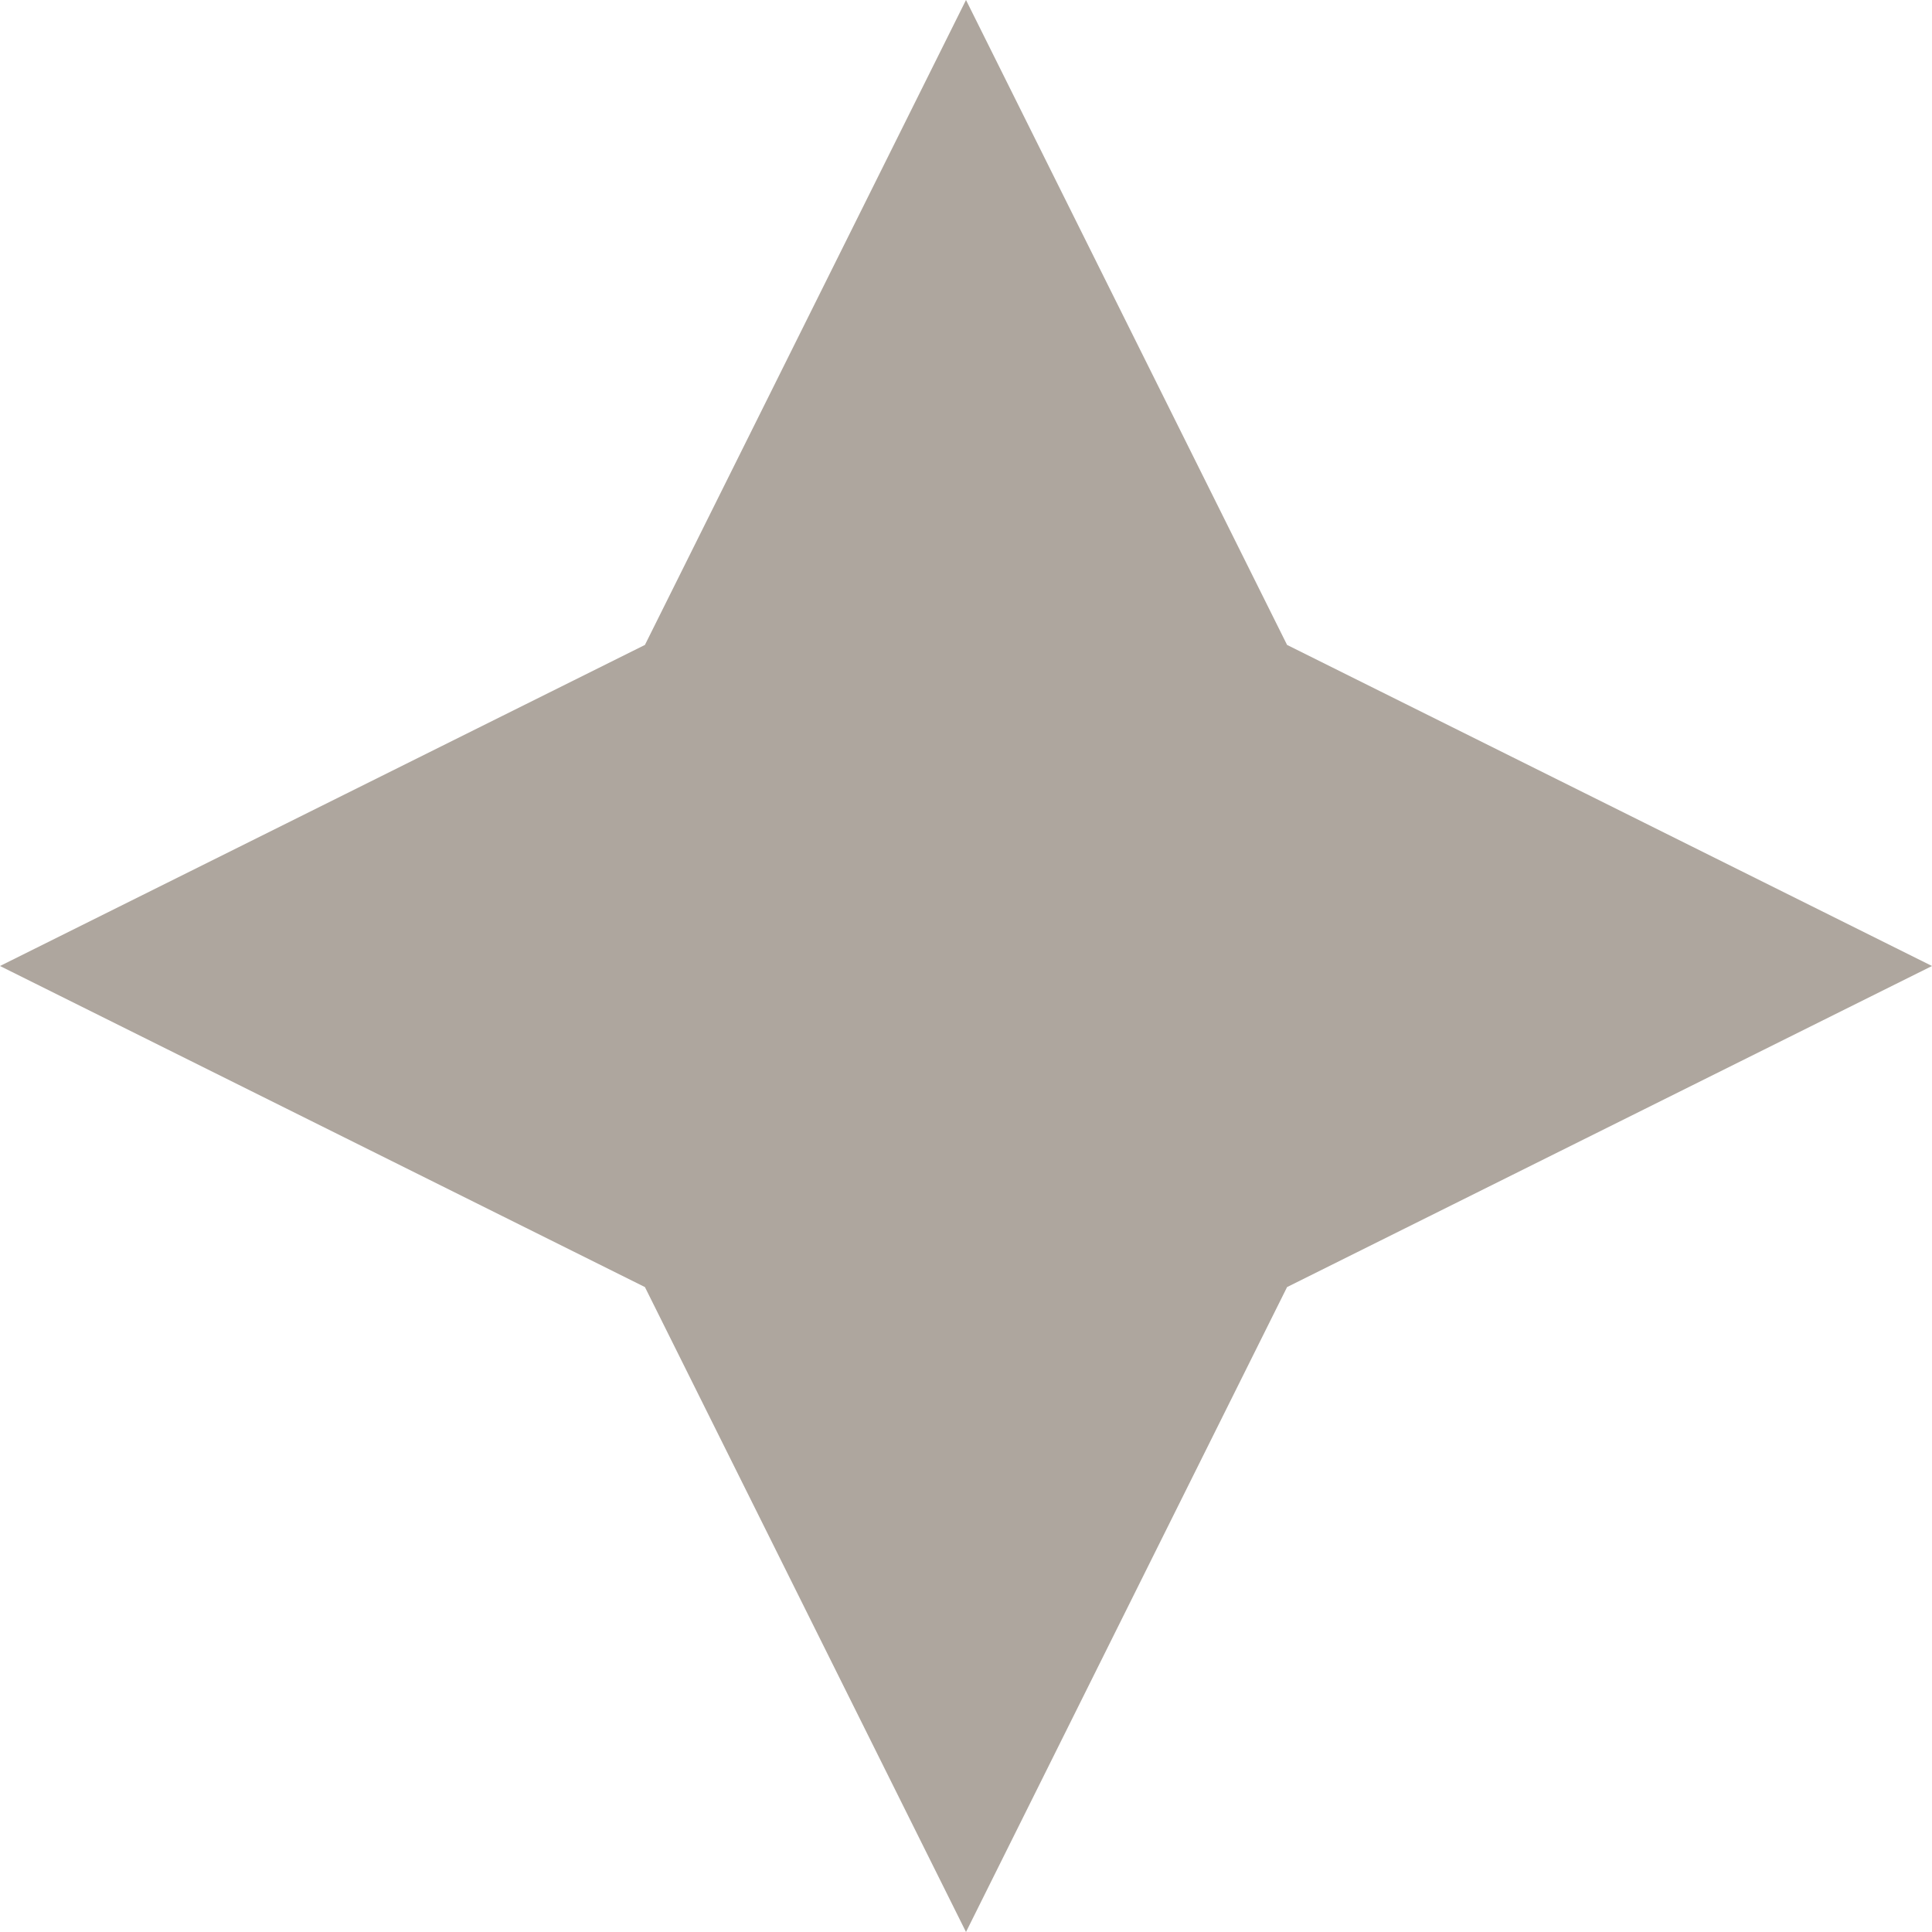
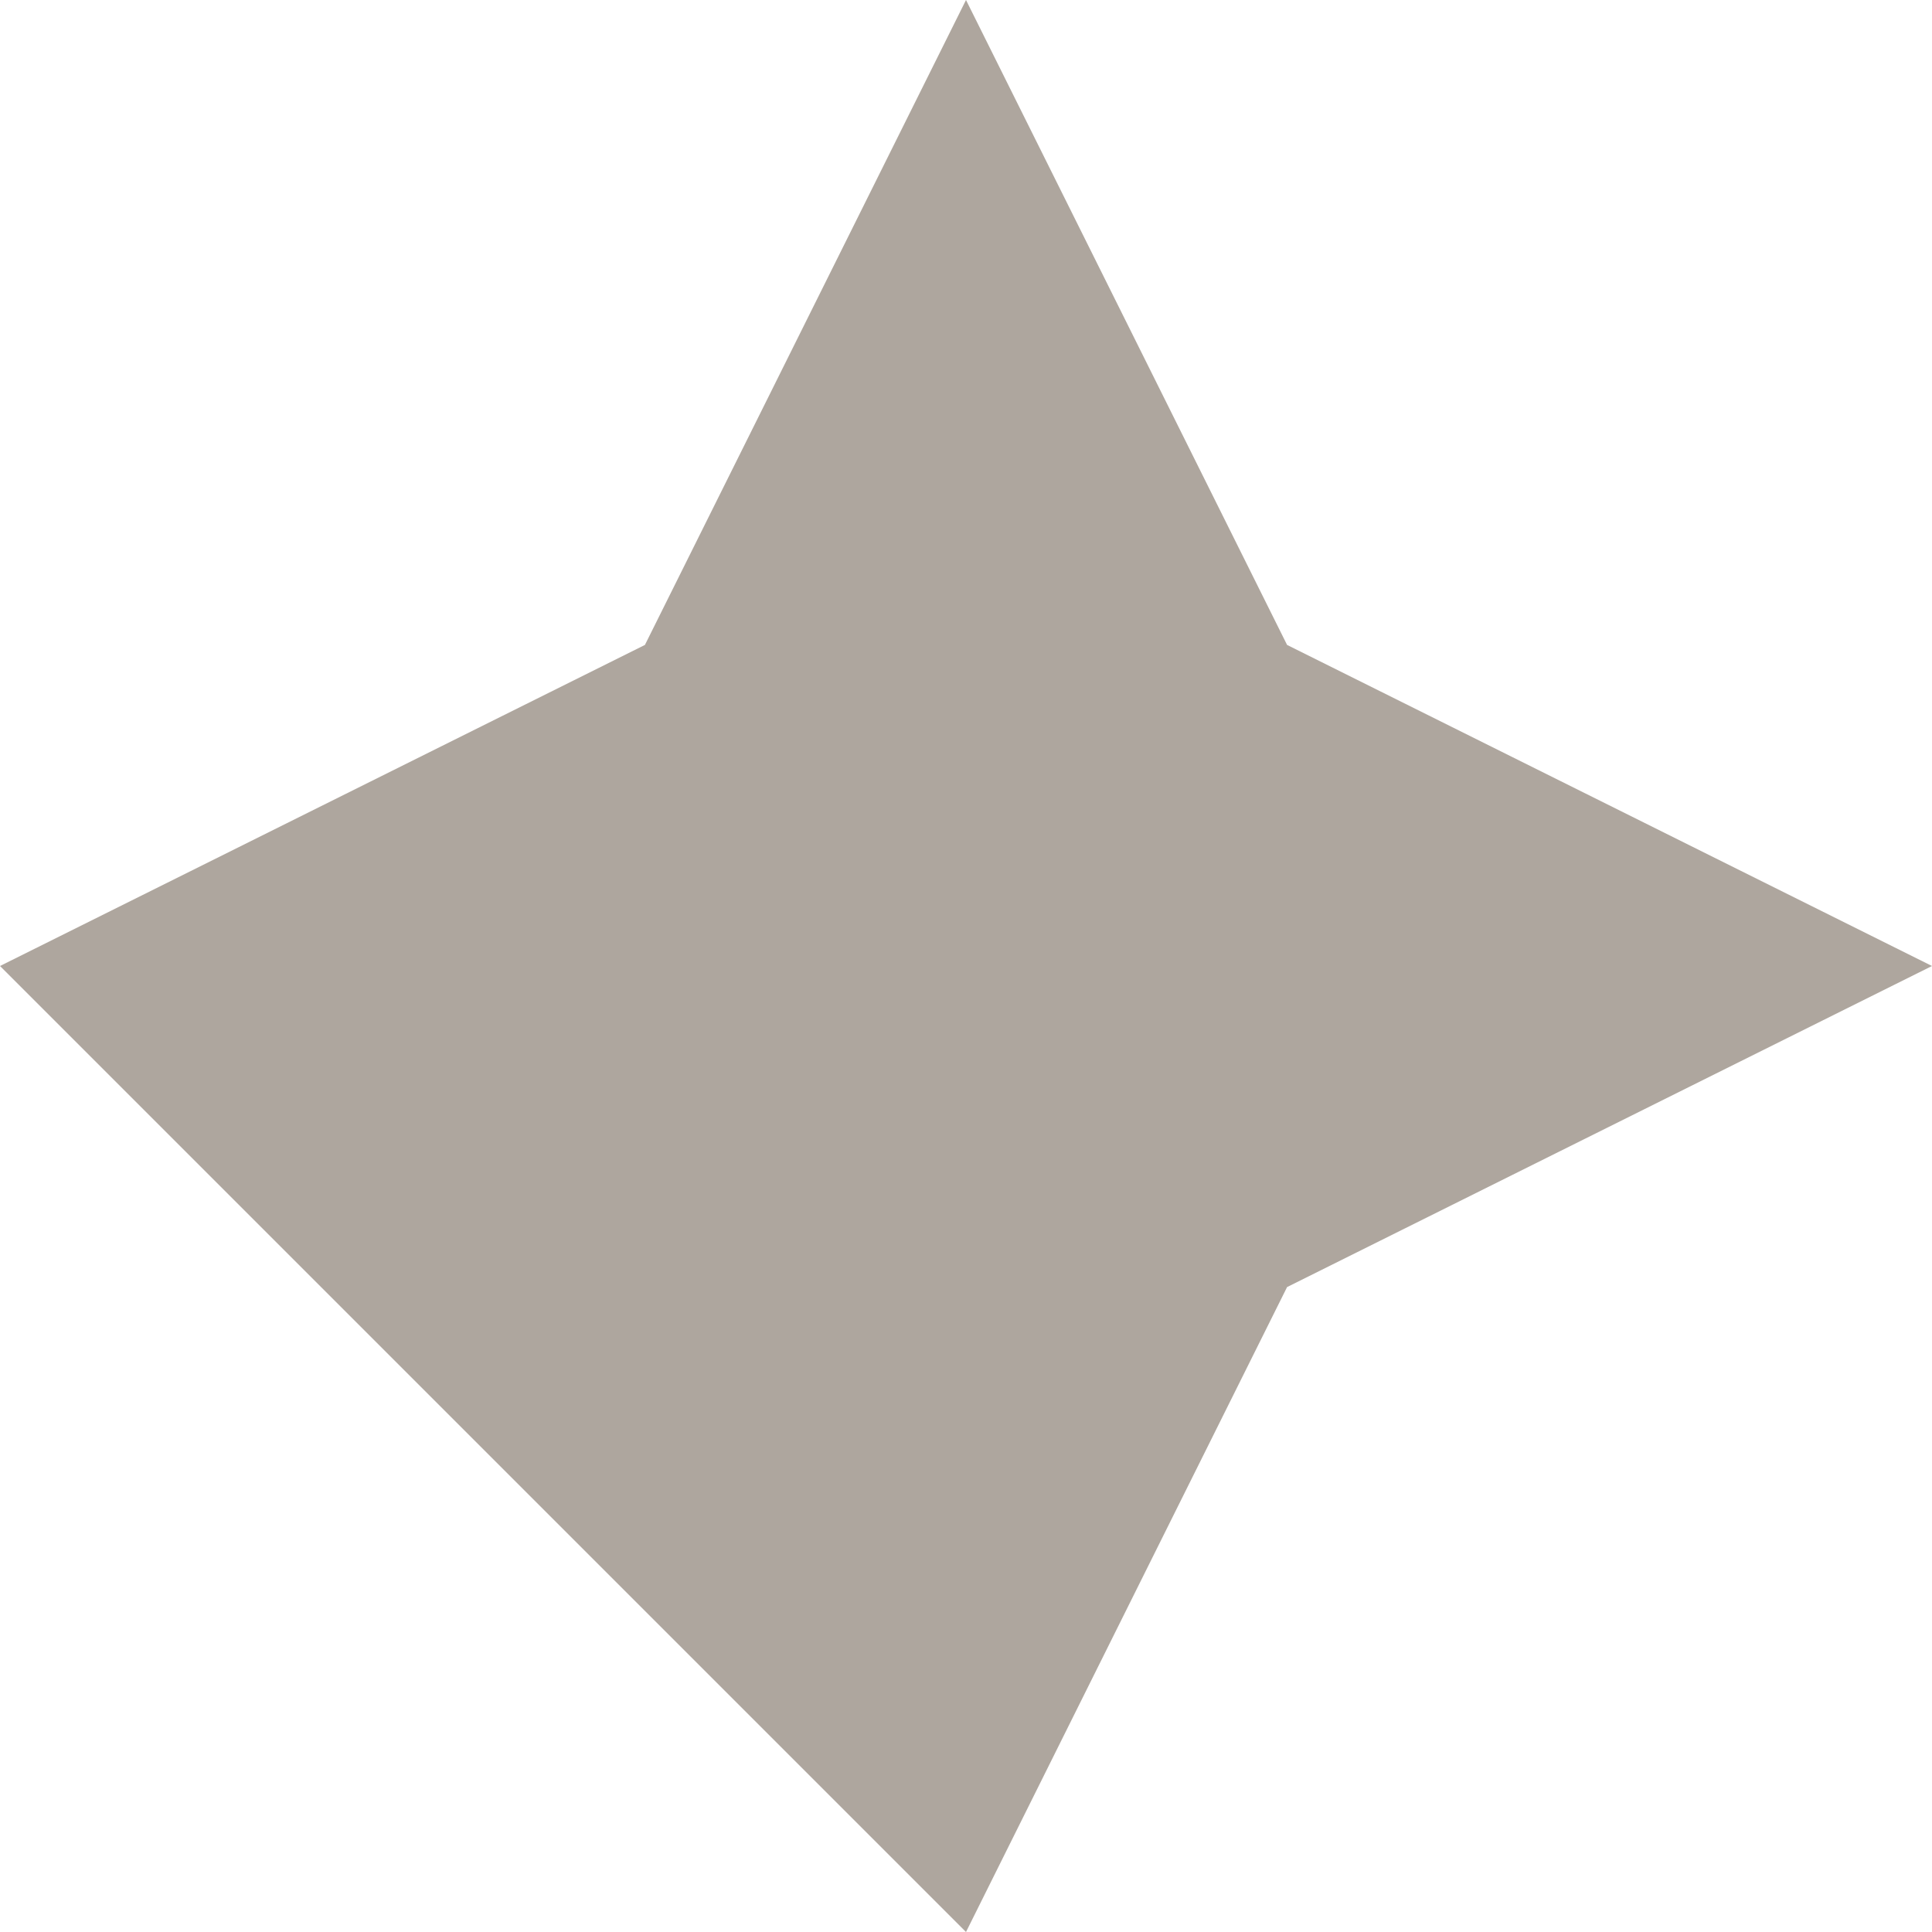
<svg xmlns="http://www.w3.org/2000/svg" width="16" height="16" viewBox="0 0 16 16" fill="none">
-   <path d="M8 0L10.659 5.341L16 8L10.659 10.659L8 16L5.341 10.659L0 8L5.341 5.341L8 0Z" fill="#AEA69E" />
+   <path d="M8 0L10.659 5.341L16 8L10.659 10.659L8 16L0 8L5.341 5.341L8 0Z" fill="#AEA69E" />
</svg>